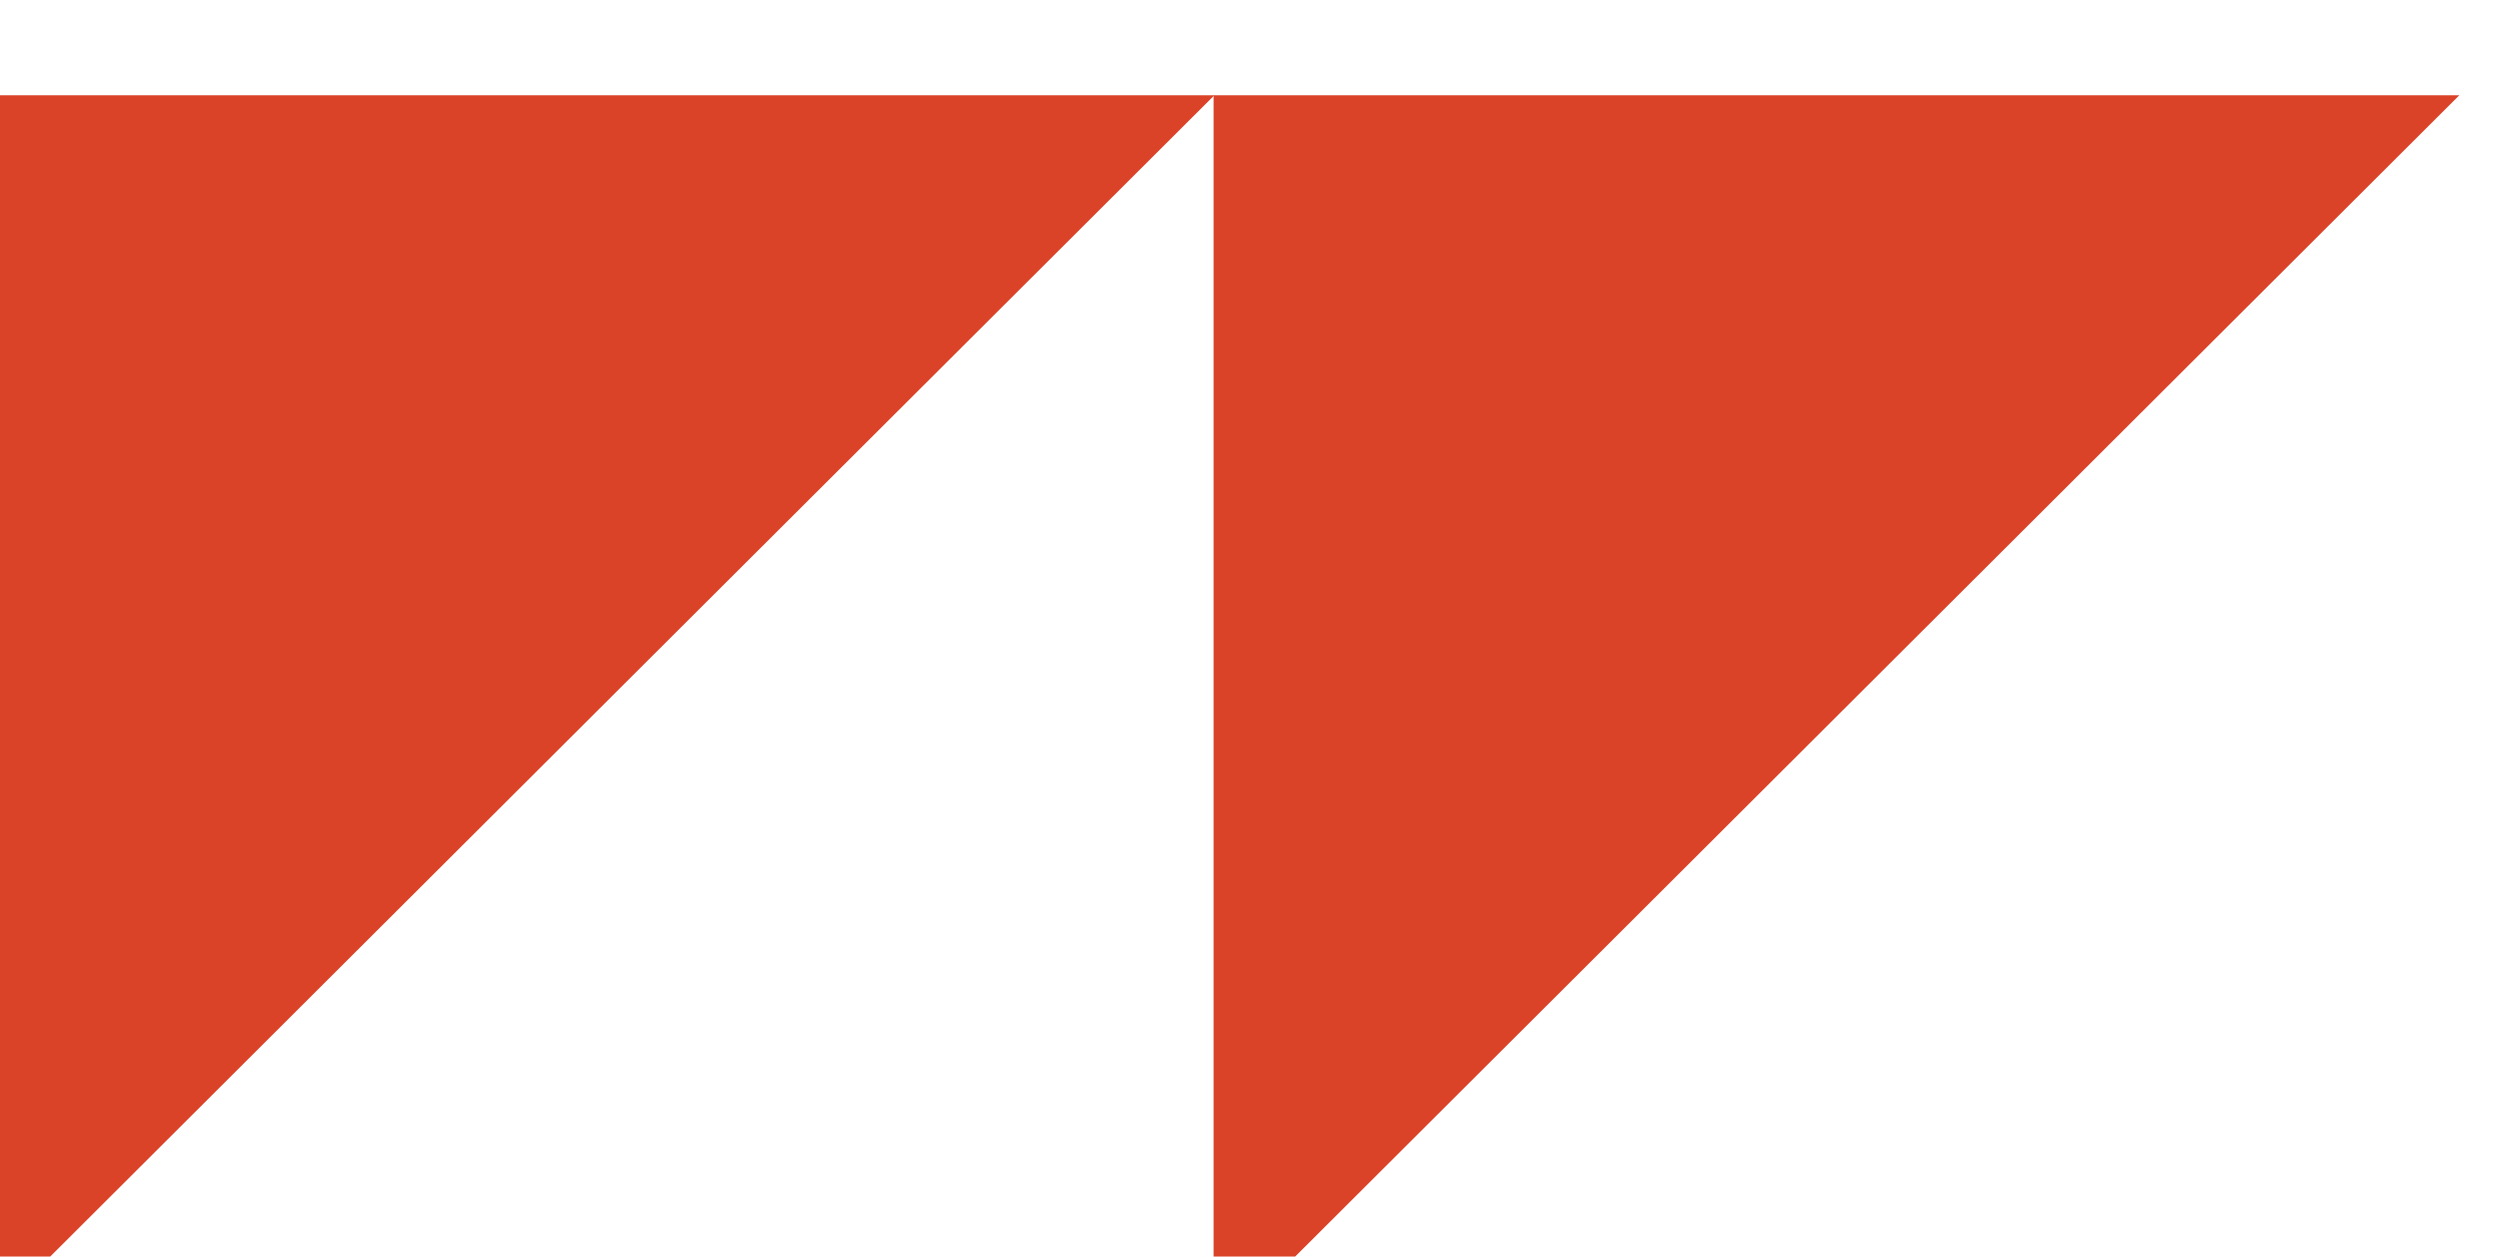
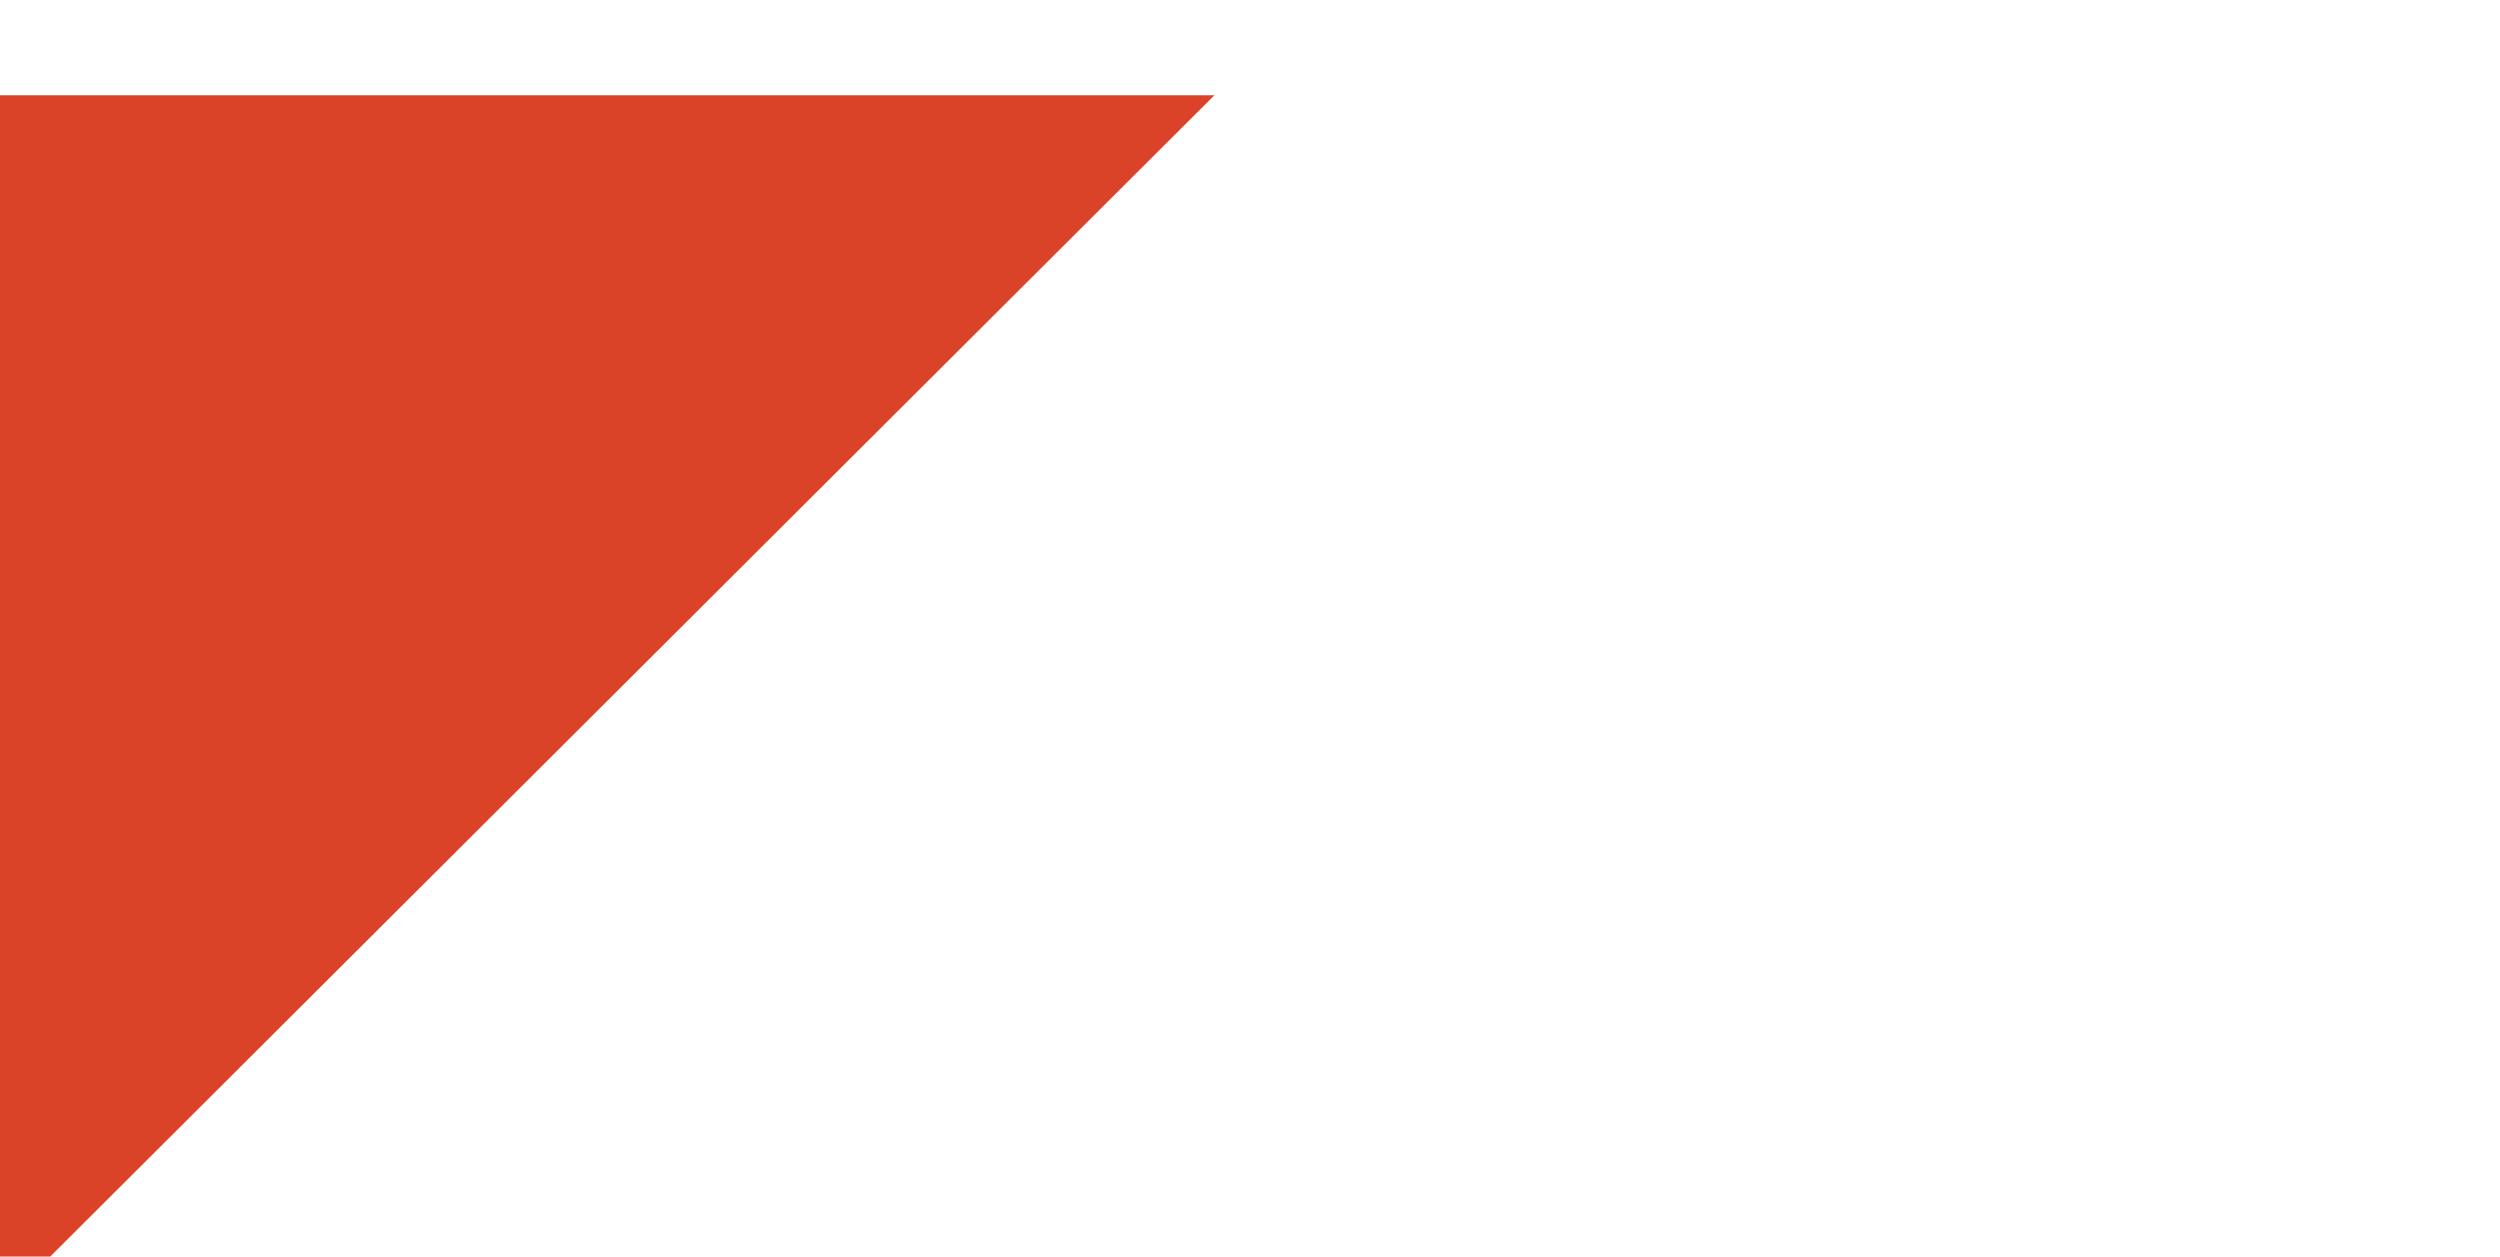
<svg xmlns="http://www.w3.org/2000/svg" width="100%" height="100%" viewBox="0 0 191 96" version="1.1" xml:space="preserve" style="fill-rule:evenodd;clip-rule:evenodd;stroke-linejoin:round;stroke-miterlimit:2;">
  <g transform="matrix(1,0,0,1,-14455.3,-1437)">
    <g transform="matrix(0.794,0,0,3.29,13734.6,1437)">
      <g transform="matrix(-0.756,-2.23363e-17,9.2524e-17,-0.182,5388.58,1034.93)">
-         <path d="M5772.65,5515.72L5772.65,5674.27L5614.1,5674.27L5772.65,5515.72Z" style="fill:rgb(218,67,40);" />
-       </g>
+         </g>
    </g>
    <g transform="matrix(0.794,0,0,3.29,13734.6,1437)">
      <g transform="matrix(-0.756,-2.23363e-17,9.2524e-17,-0.182,5268.79,1034.93)">
        <path d="M5772.65,5515.72L5772.65,5674.27L5614.1,5674.27L5772.65,5515.72Z" style="fill:rgb(218,67,40);" />
      </g>
    </g>
  </g>
</svg>